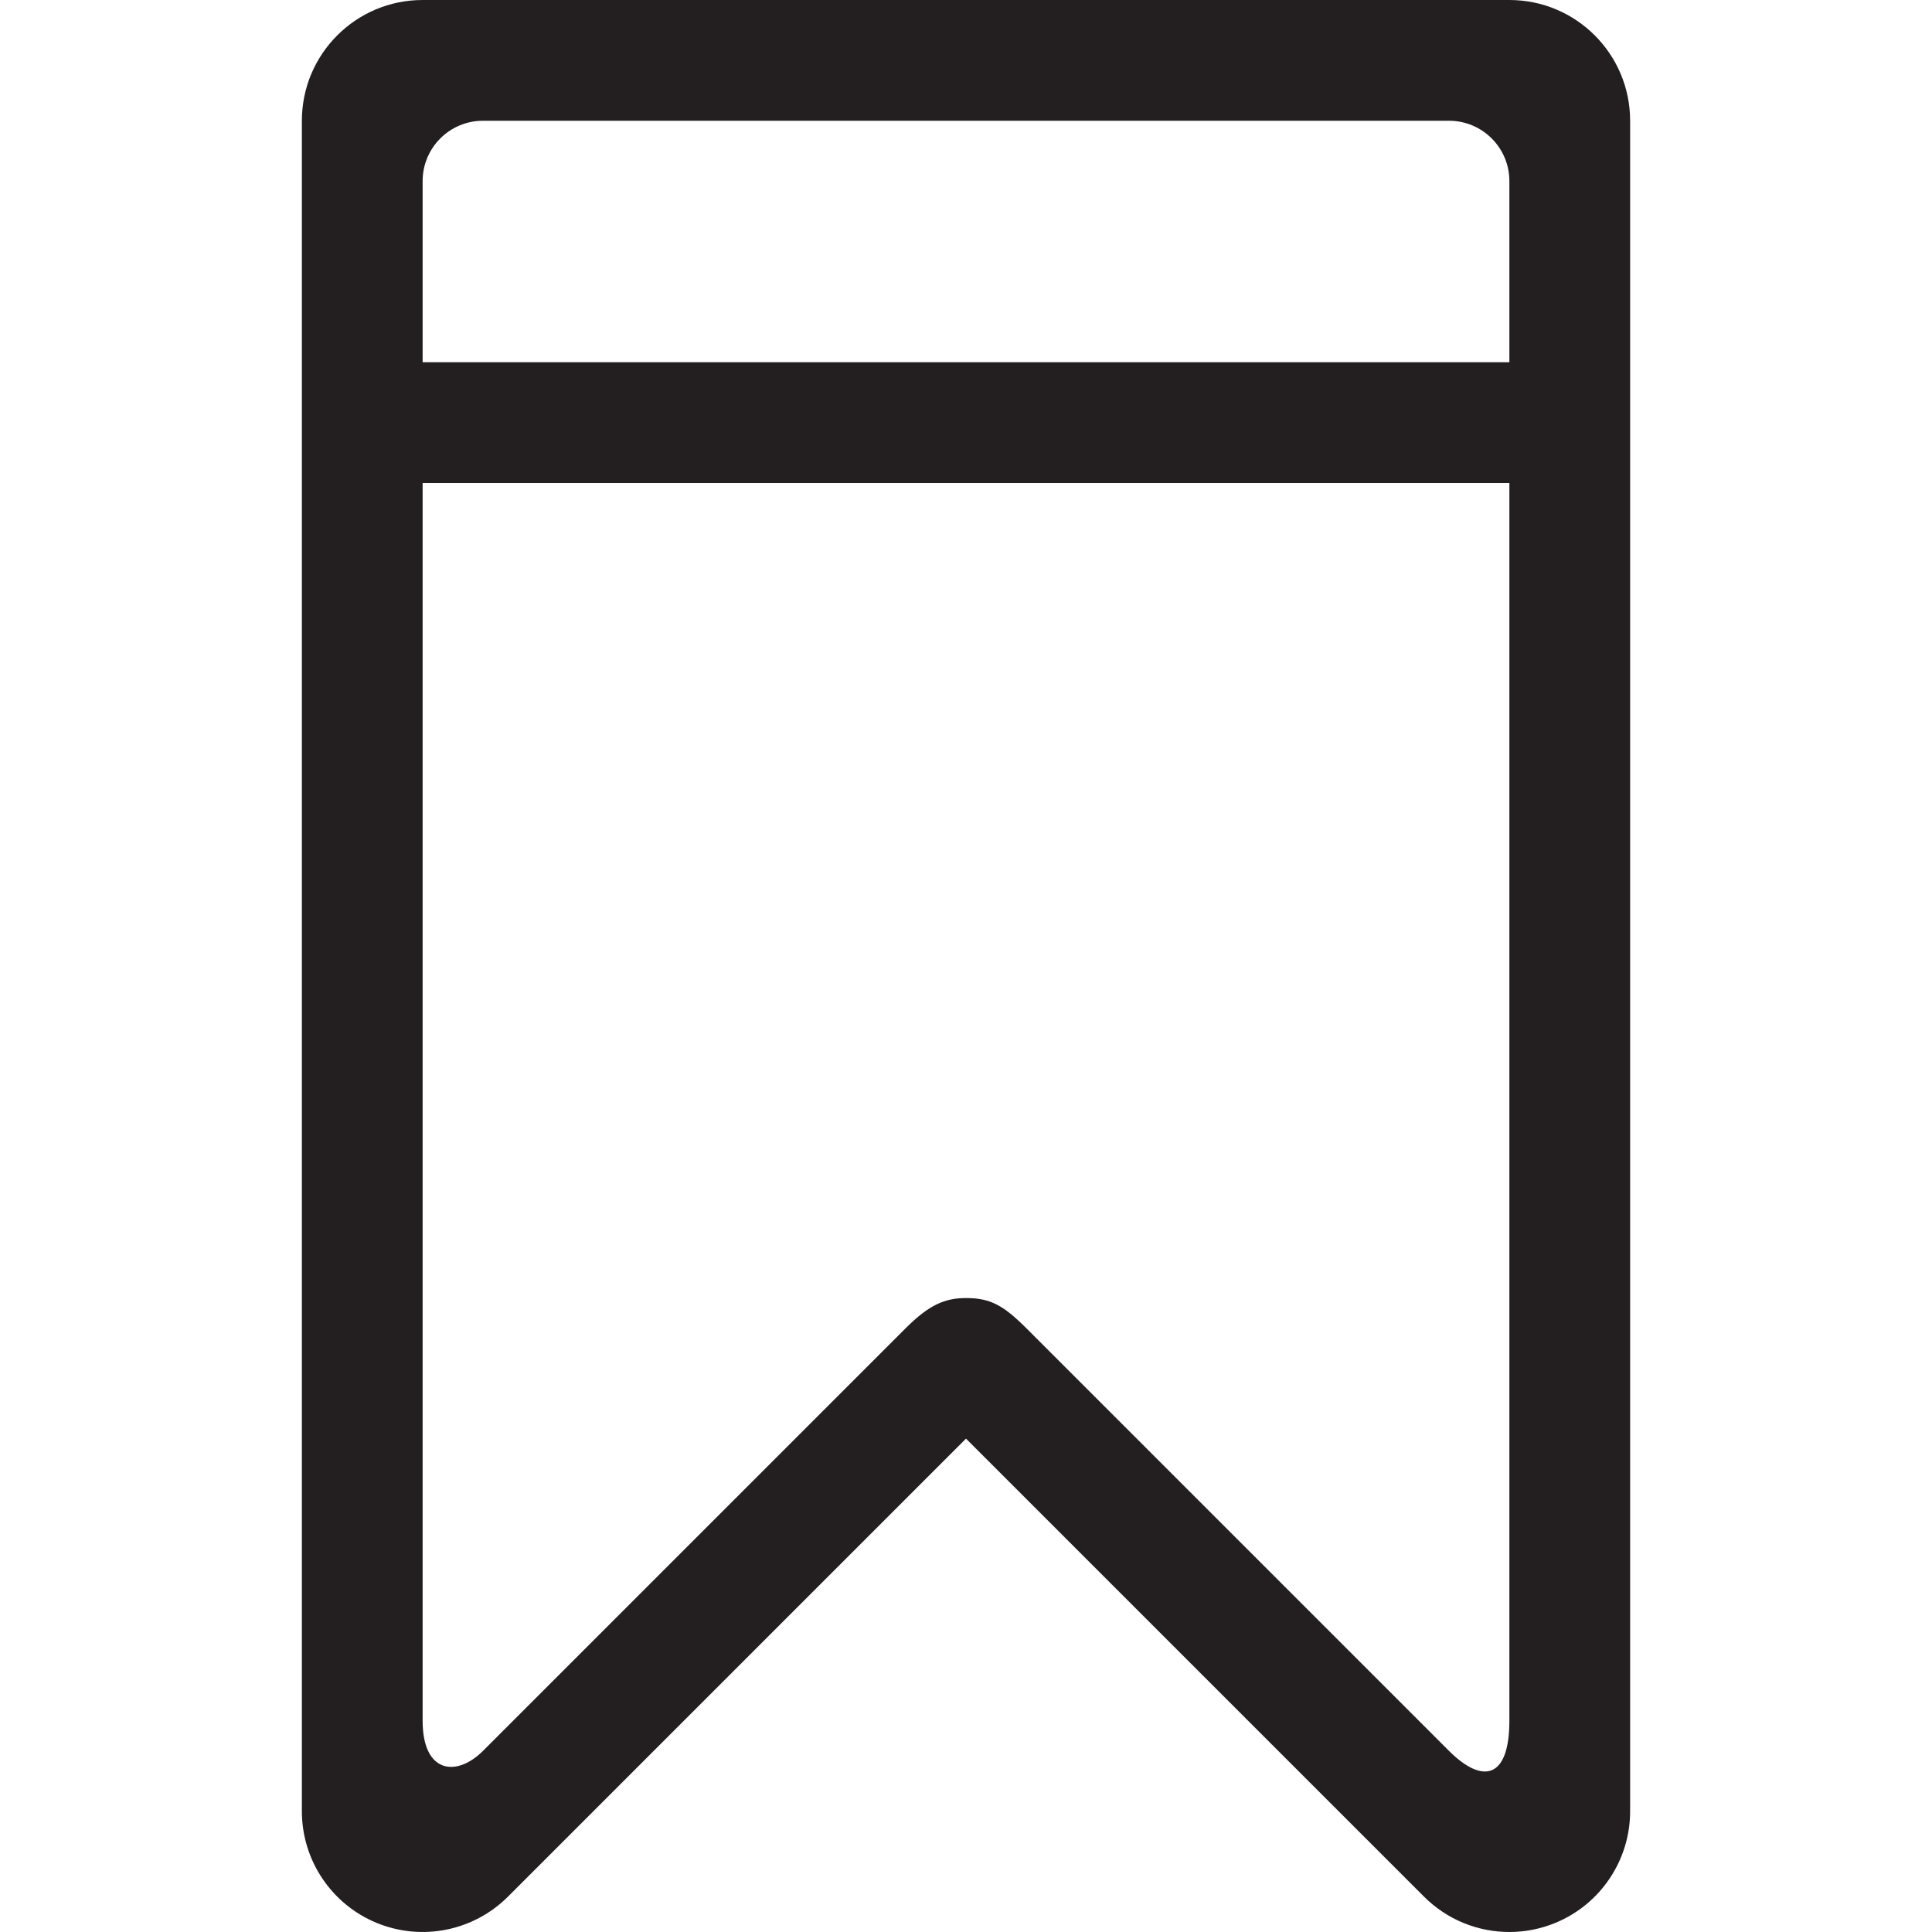
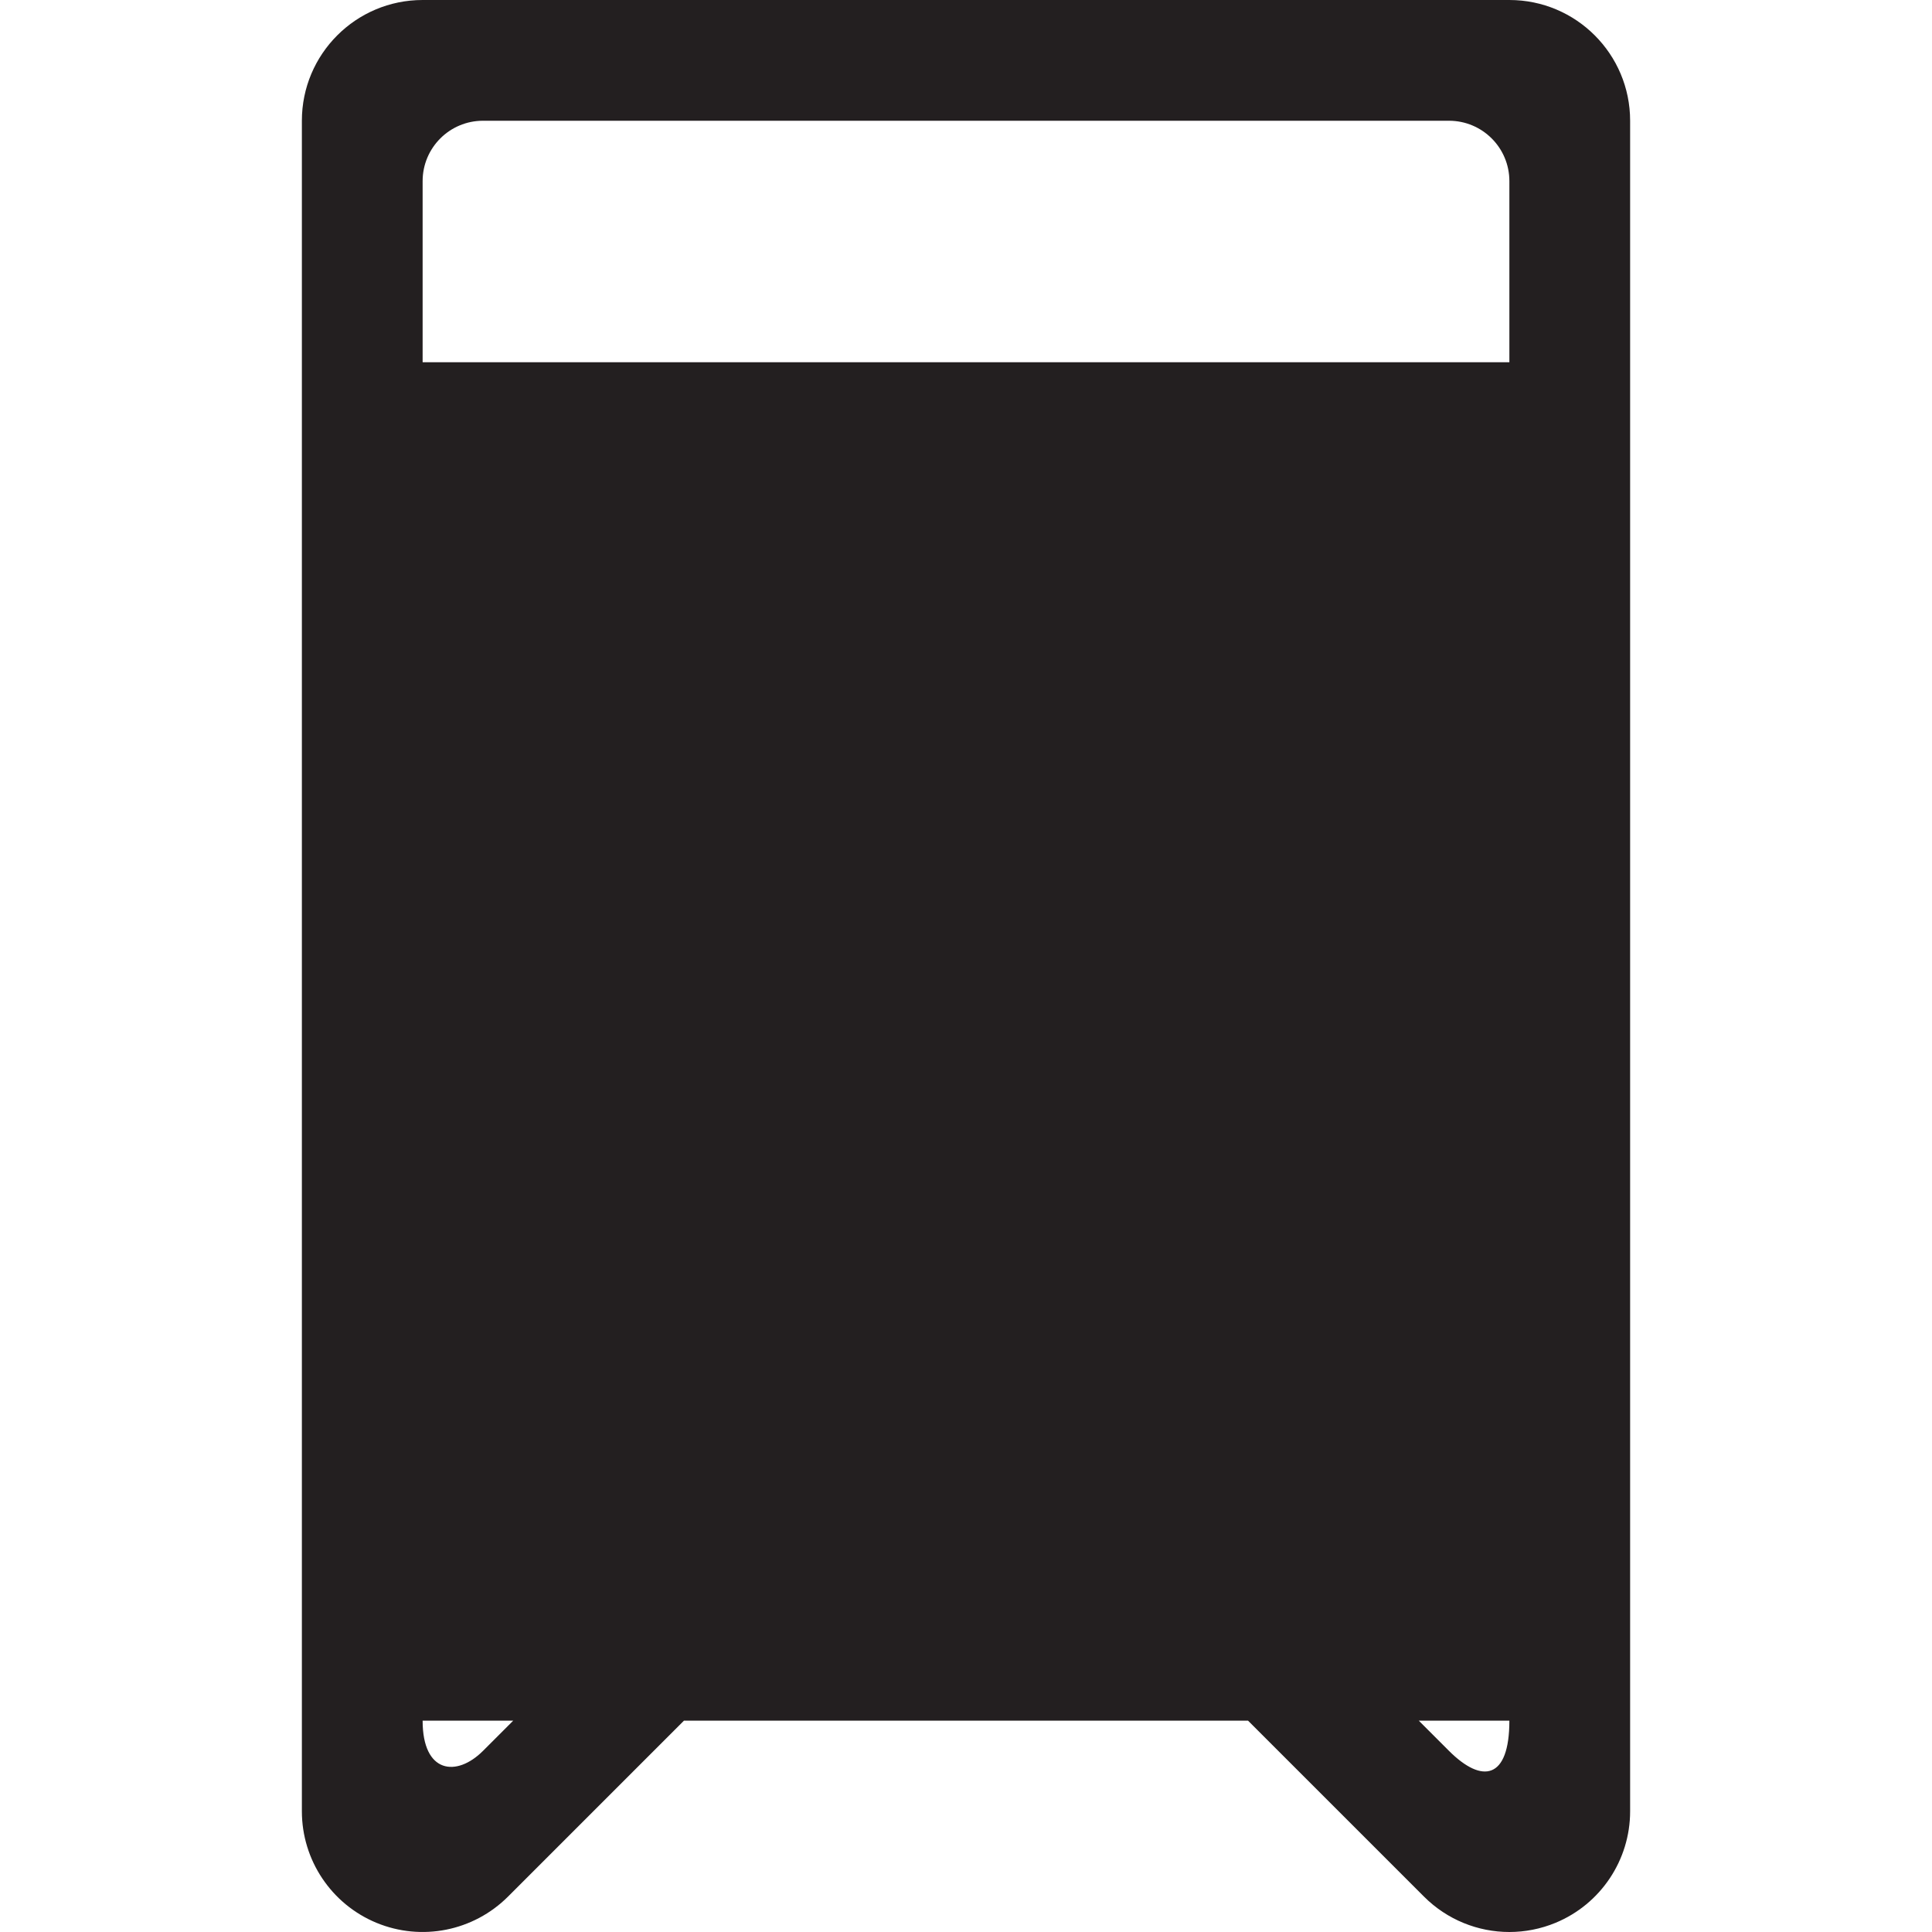
<svg xmlns="http://www.w3.org/2000/svg" version="1.0" id="Layer_1" x="0px" y="0px" width="64px" height="64px" viewBox="0 0 64 64" enable-background="new 0 0 64 64" xml:space="preserve">
-   <path fill="#231F20" d="M50,0H14c-2.209,0-4,1.791-4,4v56c0,1.617,0.975,3.076,2.469,3.695c1.496,0.619,3.213,0.277,4.359-0.867  L32,47.656l15.172,15.172C47.938,63.594,48.959,64,50,64c0.516,0,1.035-0.1,1.531-0.305C53.025,63.076,54,61.617,54,60V4  C54,1.791,52.209,0,50,0z M50,57c0,1.938-0.895,2.105-2.002,0.998S34,44,34,44c-0.781-0.781-1.217-1-2-1c-0.695,0-1.219,0.219-2,1  c0,0-13.125,13.125-14,14s-2,0.75-2-1c0-1.244,0-26.508,0-41h36C50,30.453,50,55.623,50,57z M50,12H14c0-3.666,0-6,0-6  c0-1.105,0.895-2,2-2h32c1.105,0,2,0.895,2,2C50,6,50,8.334,50,12z" />
+   <path fill="#231F20" d="M50,0H14c-2.209,0-4,1.791-4,4v56c0,1.617,0.975,3.076,2.469,3.695c1.496,0.619,3.213,0.277,4.359-0.867  L32,47.656l15.172,15.172C47.938,63.594,48.959,64,50,64c0.516,0,1.035-0.1,1.531-0.305C53.025,63.076,54,61.617,54,60V4  C54,1.791,52.209,0,50,0z M50,57c0,1.938-0.895,2.105-2.002,0.998S34,44,34,44c-0.781-0.781-1.217-1-2-1c-0.695,0-1.219,0.219-2,1  c0,0-13.125,13.125-14,14s-2,0.75-2-1h36C50,30.453,50,55.623,50,57z M50,12H14c0-3.666,0-6,0-6  c0-1.105,0.895-2,2-2h32c1.105,0,2,0.895,2,2C50,6,50,8.334,50,12z" />
</svg>